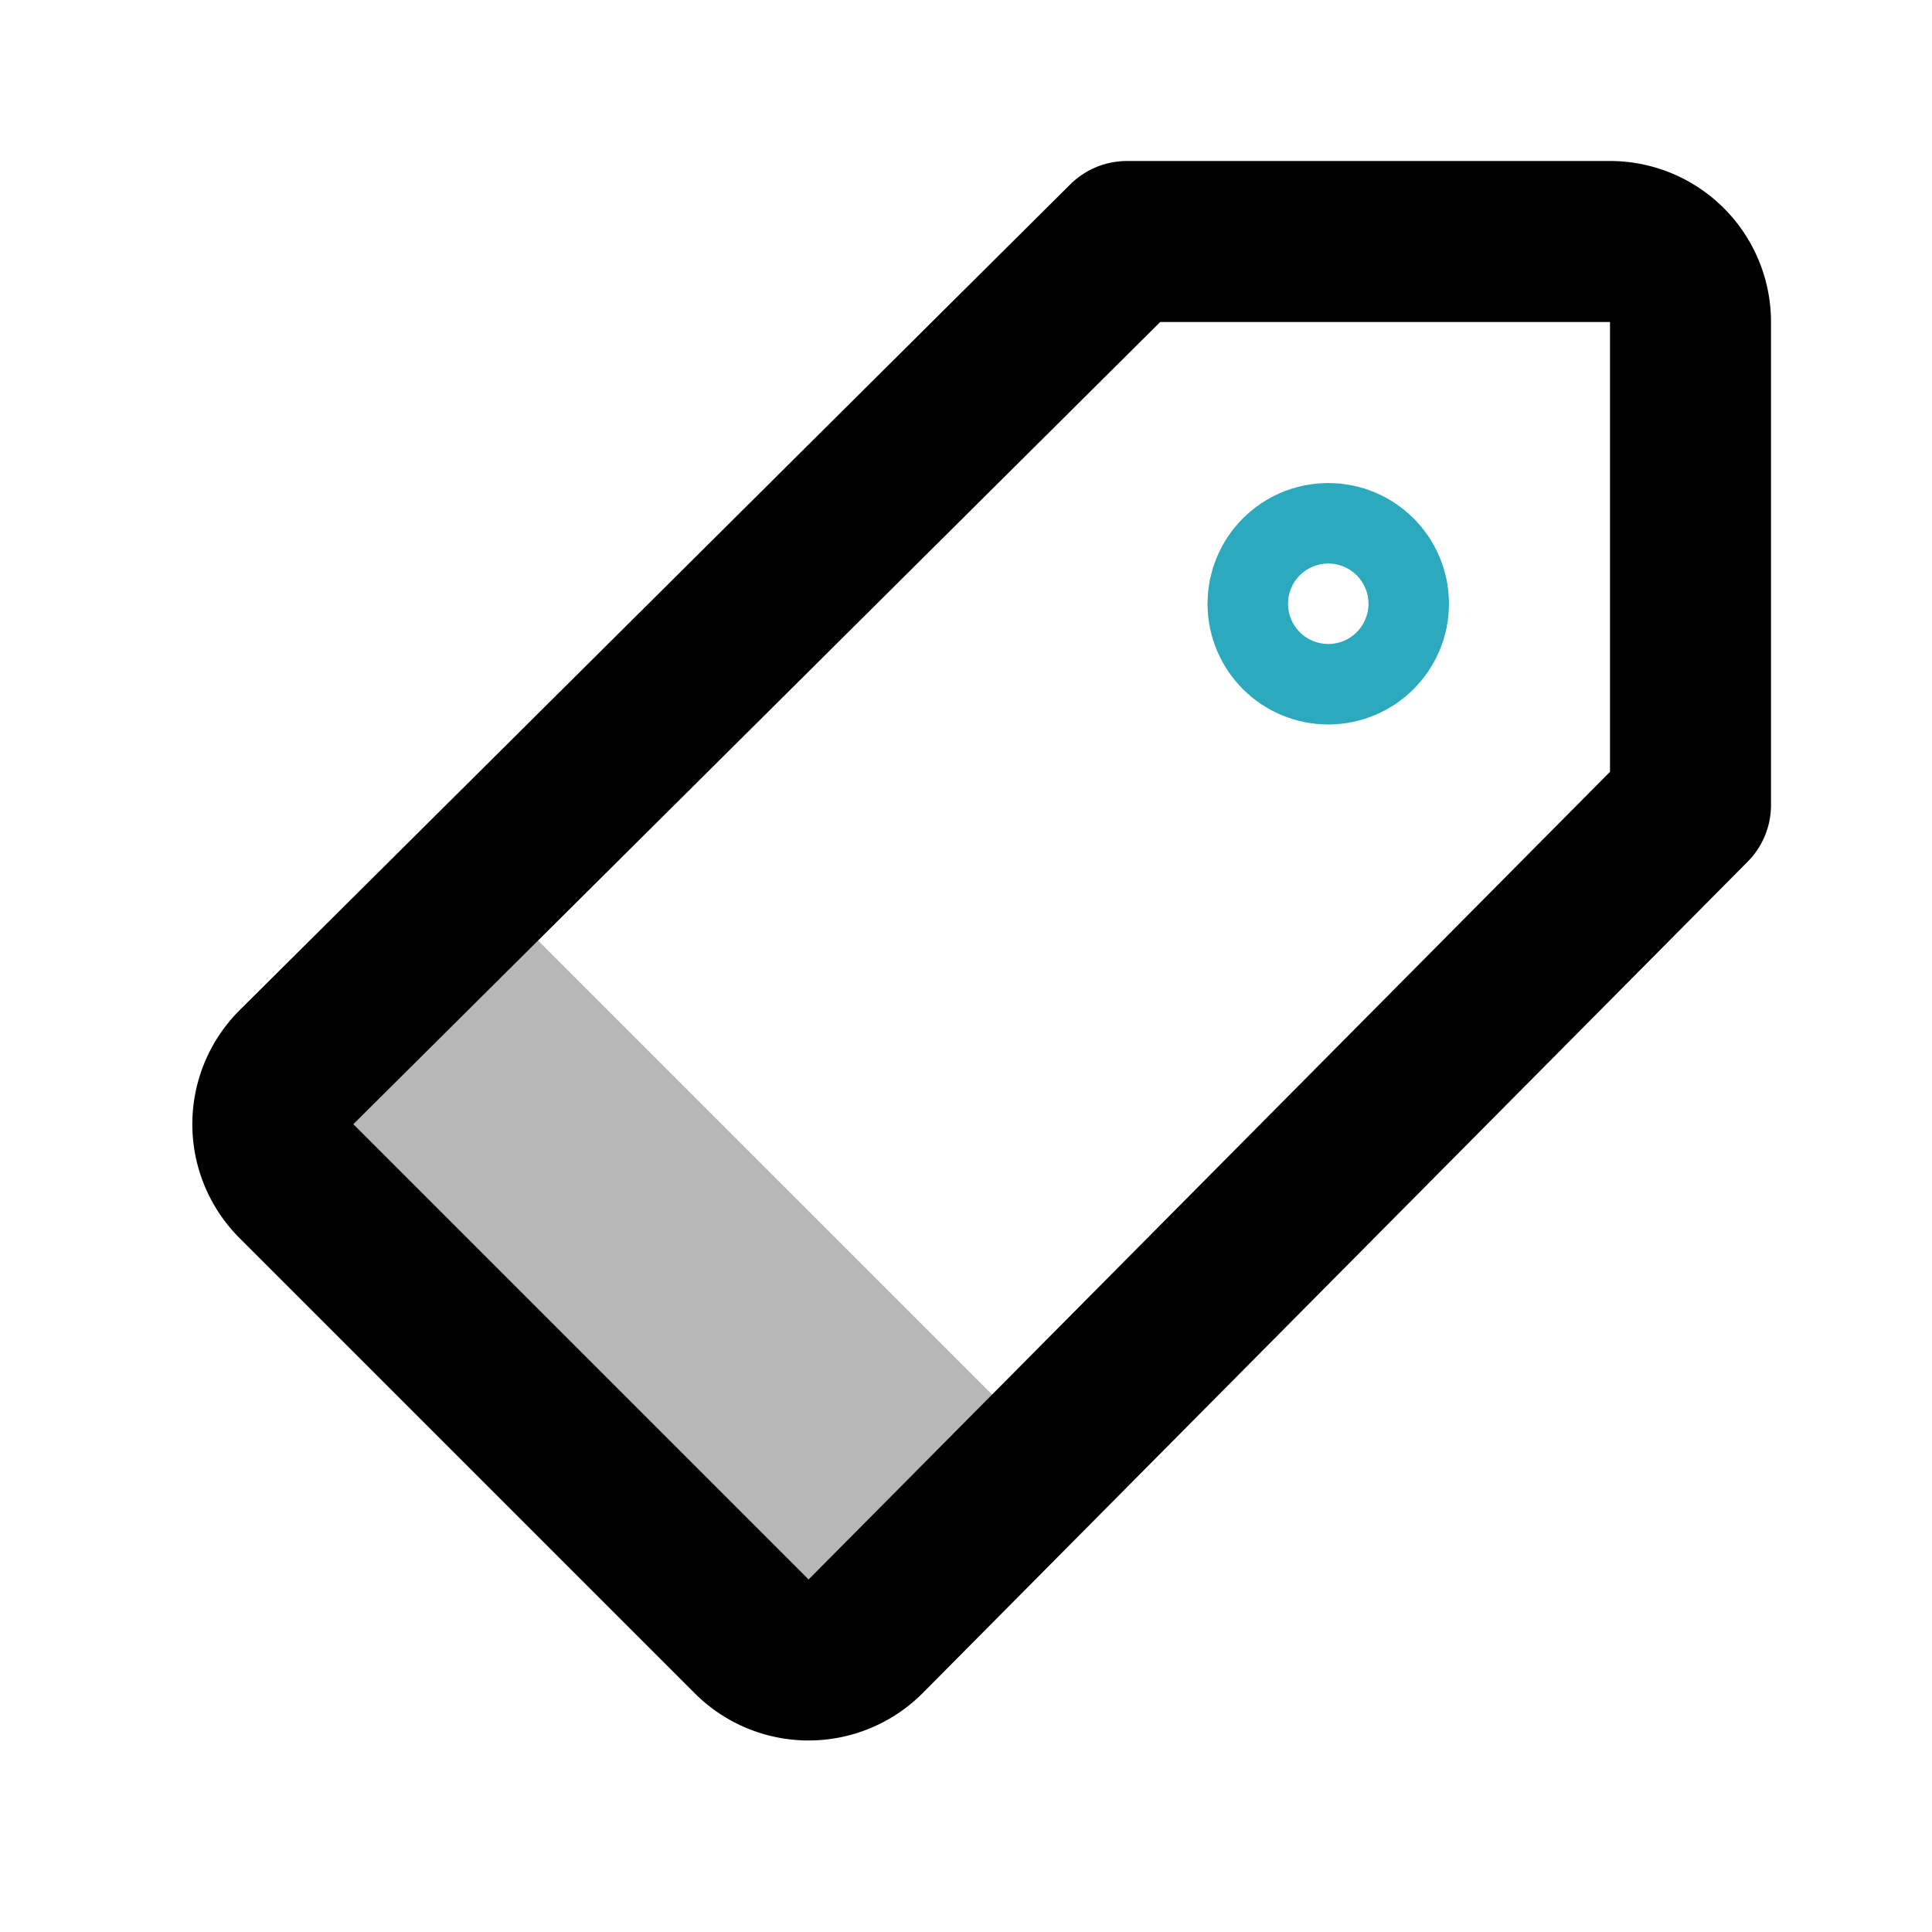
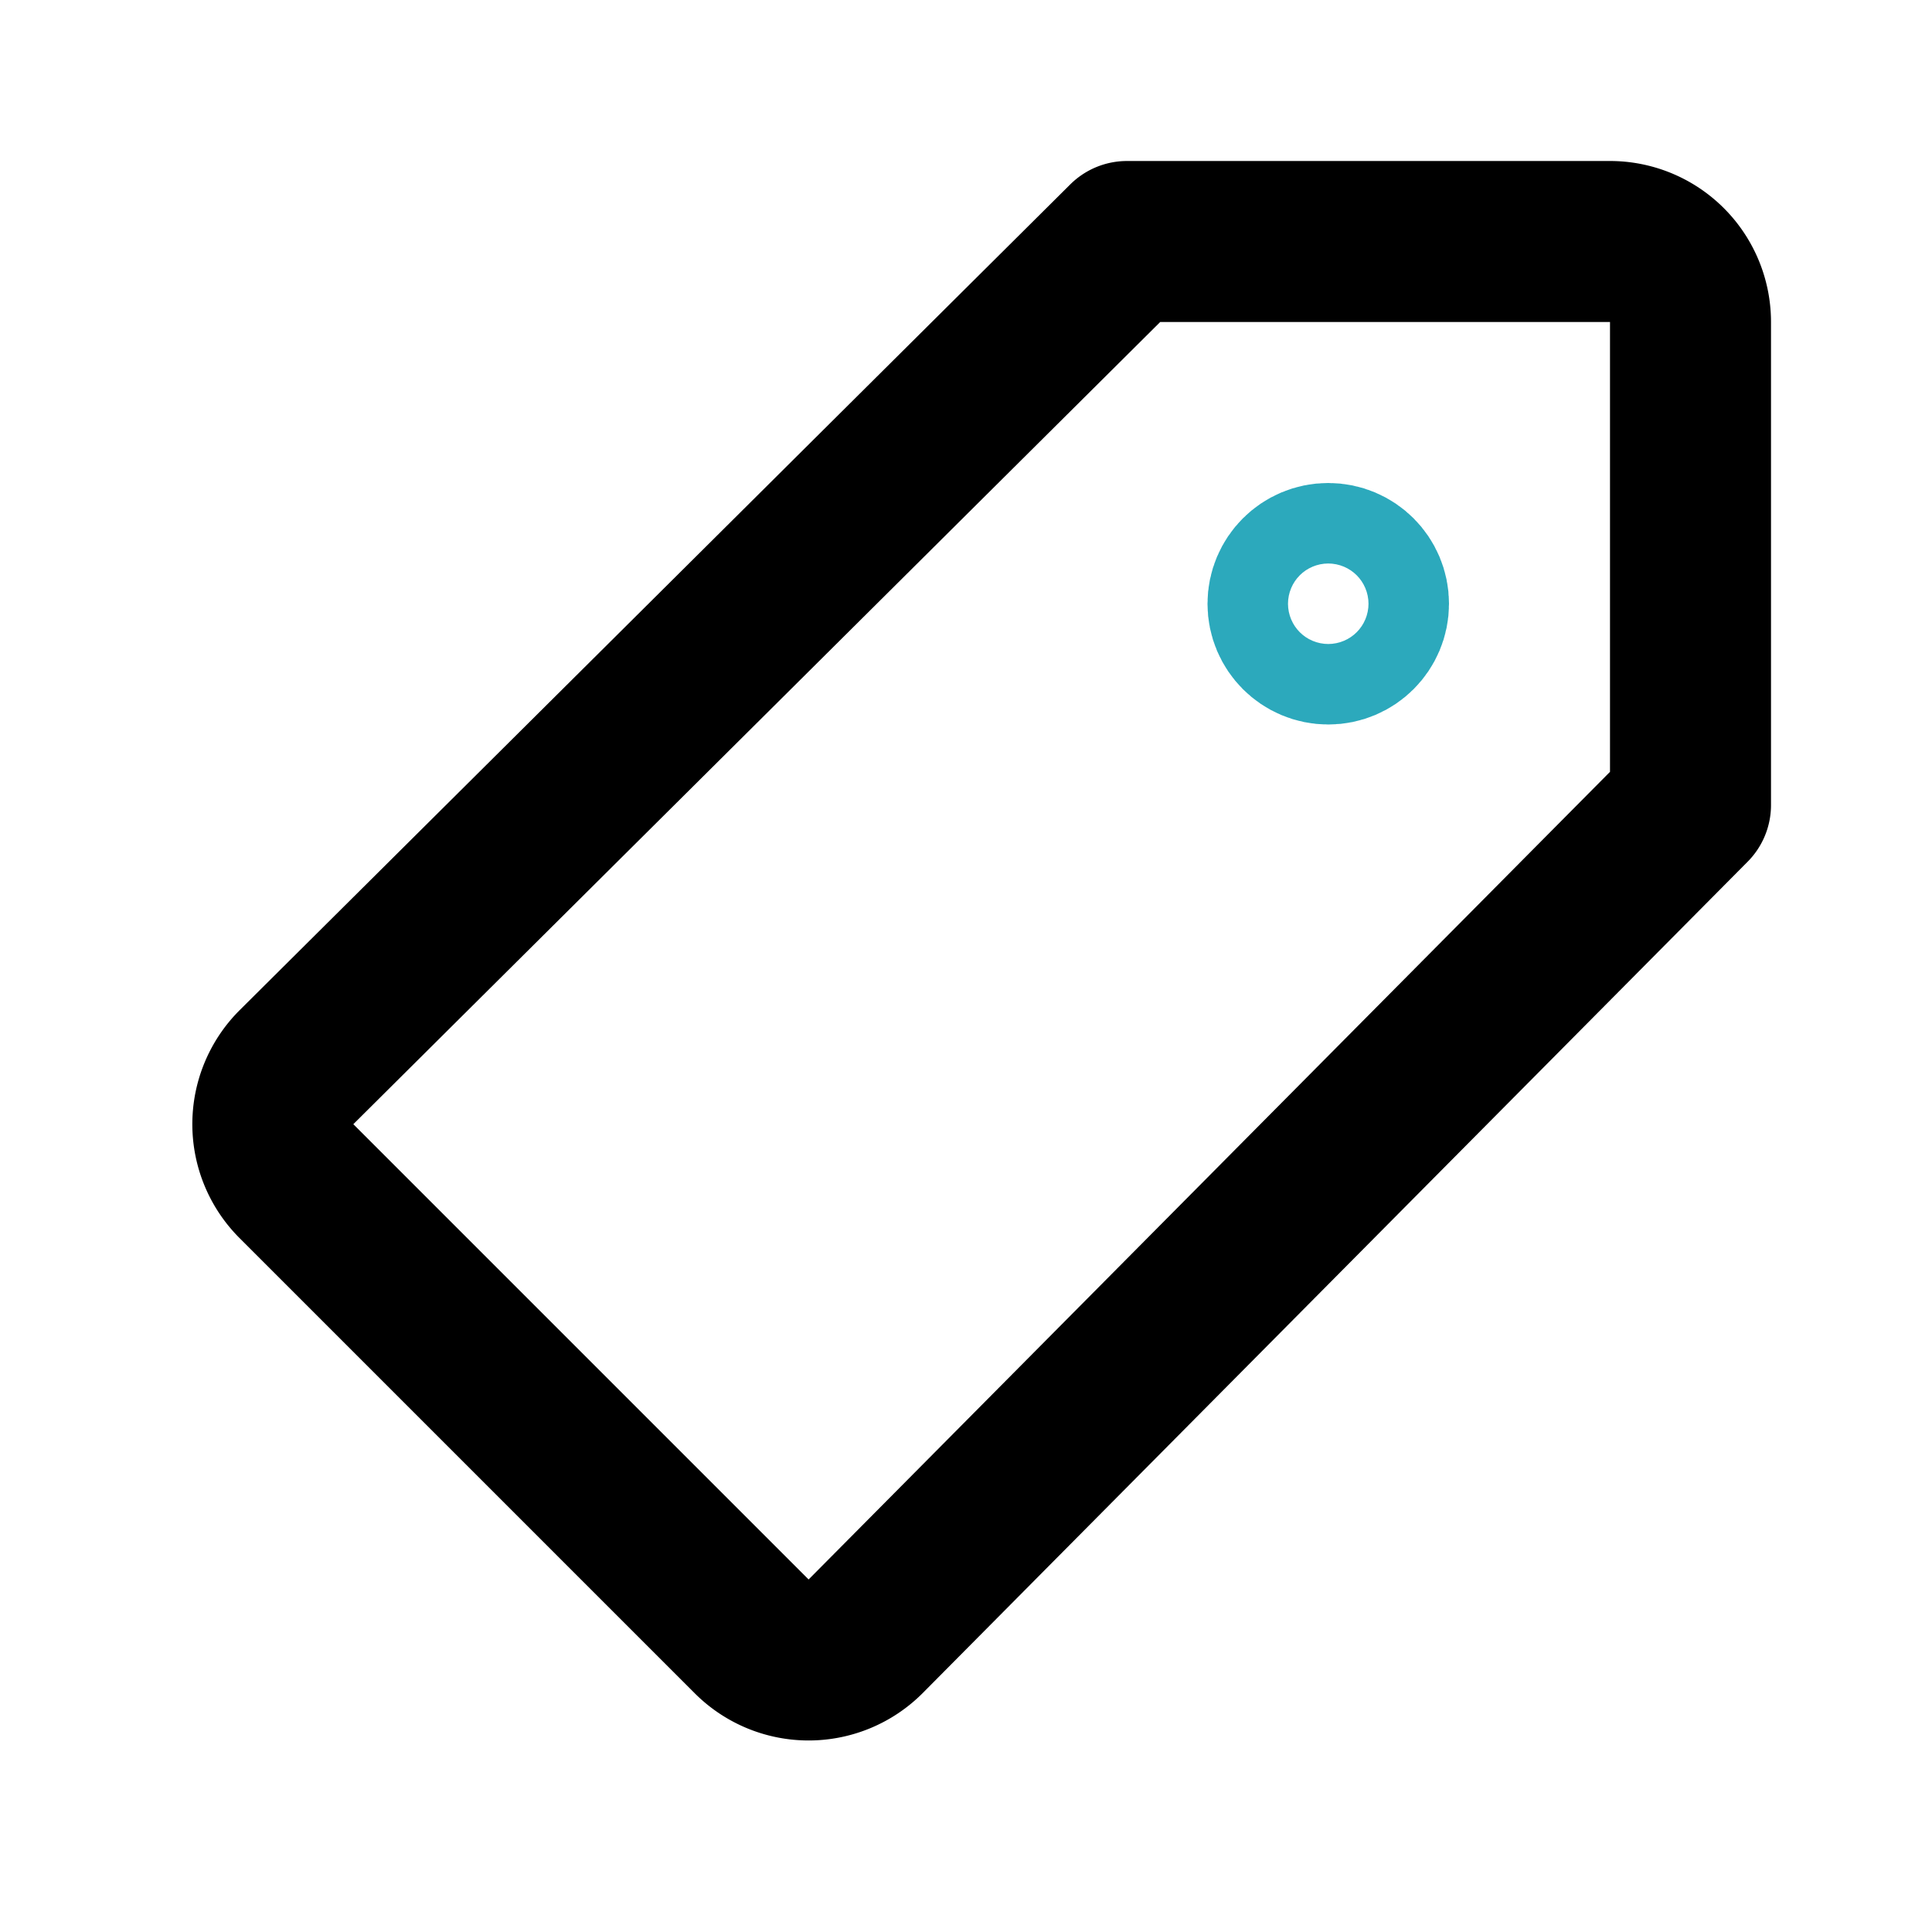
<svg xmlns="http://www.w3.org/2000/svg" width="800px" height="800px" viewBox="0 0 24 24" id="price-tag" class="icon multi-color">
  <title style="stroke-width: 2;">price tag</title>
-   <path id="tertiary-fill" d="M6,11l7,7-2.29,2.29a1,1,0,0,1-1.42,0L3.71,14.71a1,1,0,0,1,0-1.42Z" style="fill: #b7b7b7; stroke-width: 2;" />
  <path id="primary-stroke" d="M21,10V4a1,1,0,0,0-1-1H14L3.68,13.26a1,1,0,0,0,0,1.41l5.66,5.66a1,1,0,0,0,1.41,0Z" style="fill: none; stroke: rgb(0, 0, 0); stroke-linecap: round; stroke-linejoin: round; stroke-width: 2;" />
  <circle id="secondary-stroke" cx="16.5" cy="7.5" r="0.5" style="fill: none; stroke: rgb(44, 169, 188); stroke-linecap: round; stroke-linejoin: round; stroke-width: 2;" />
</svg>